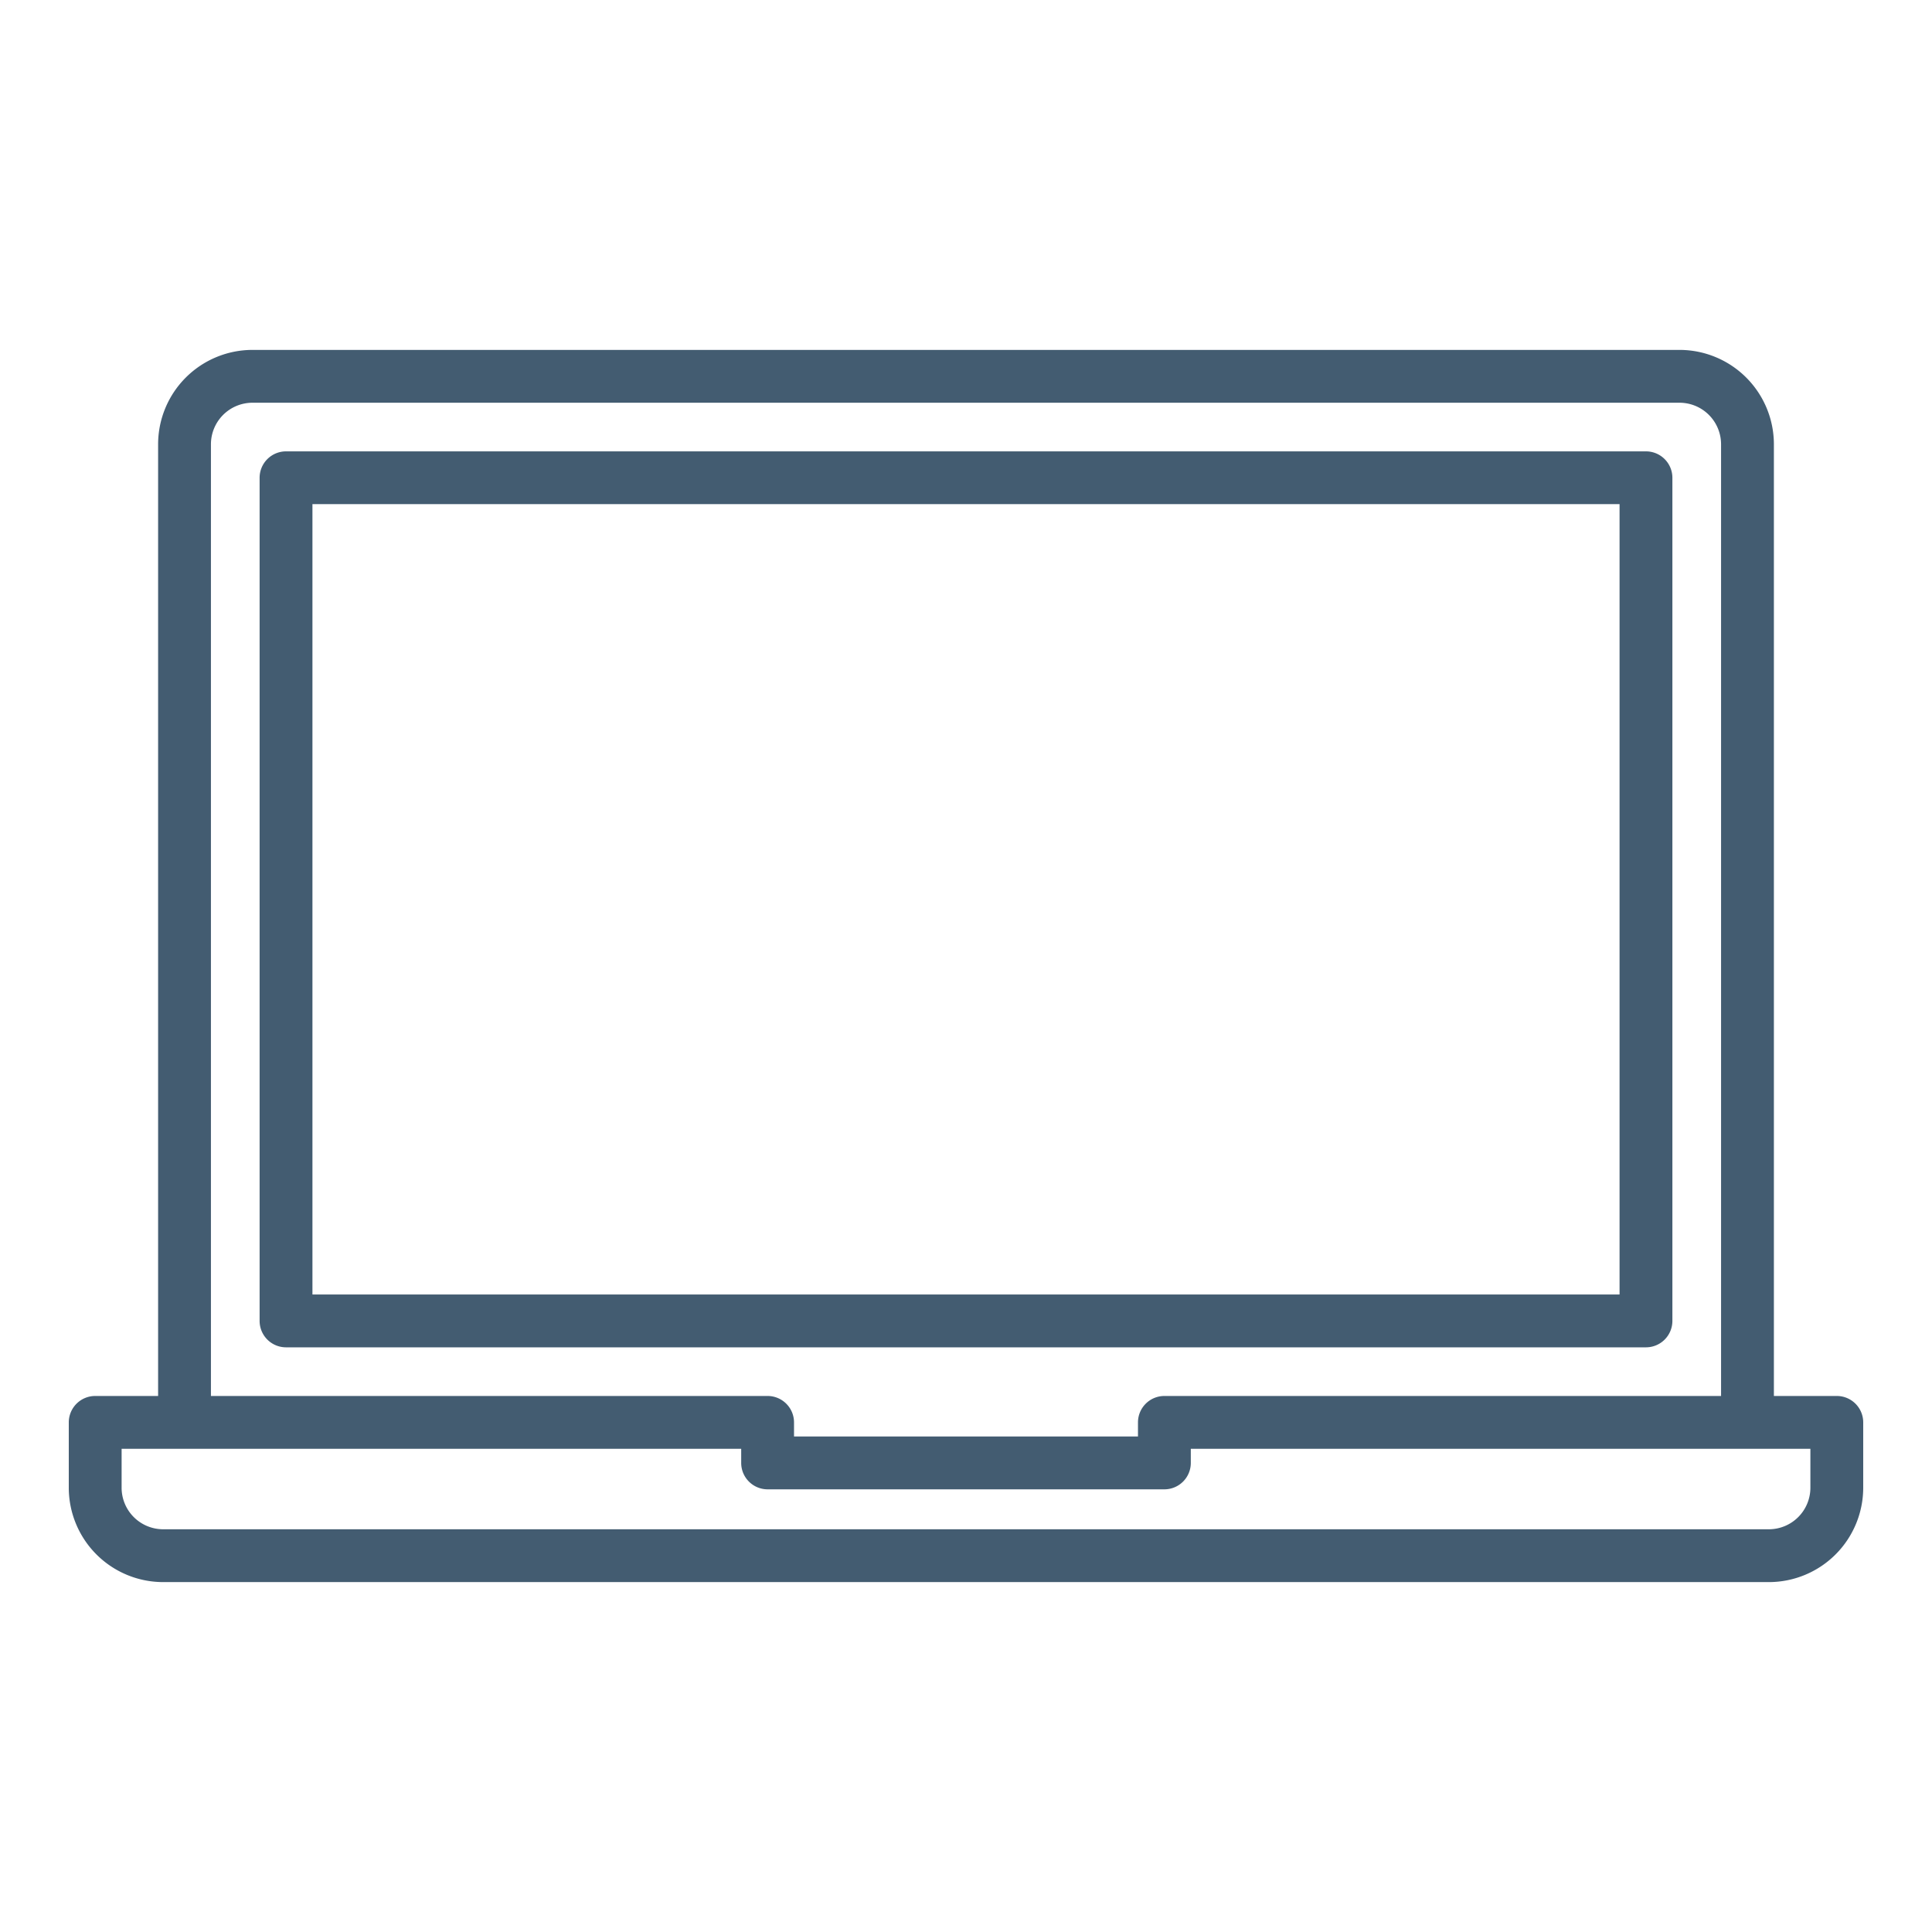
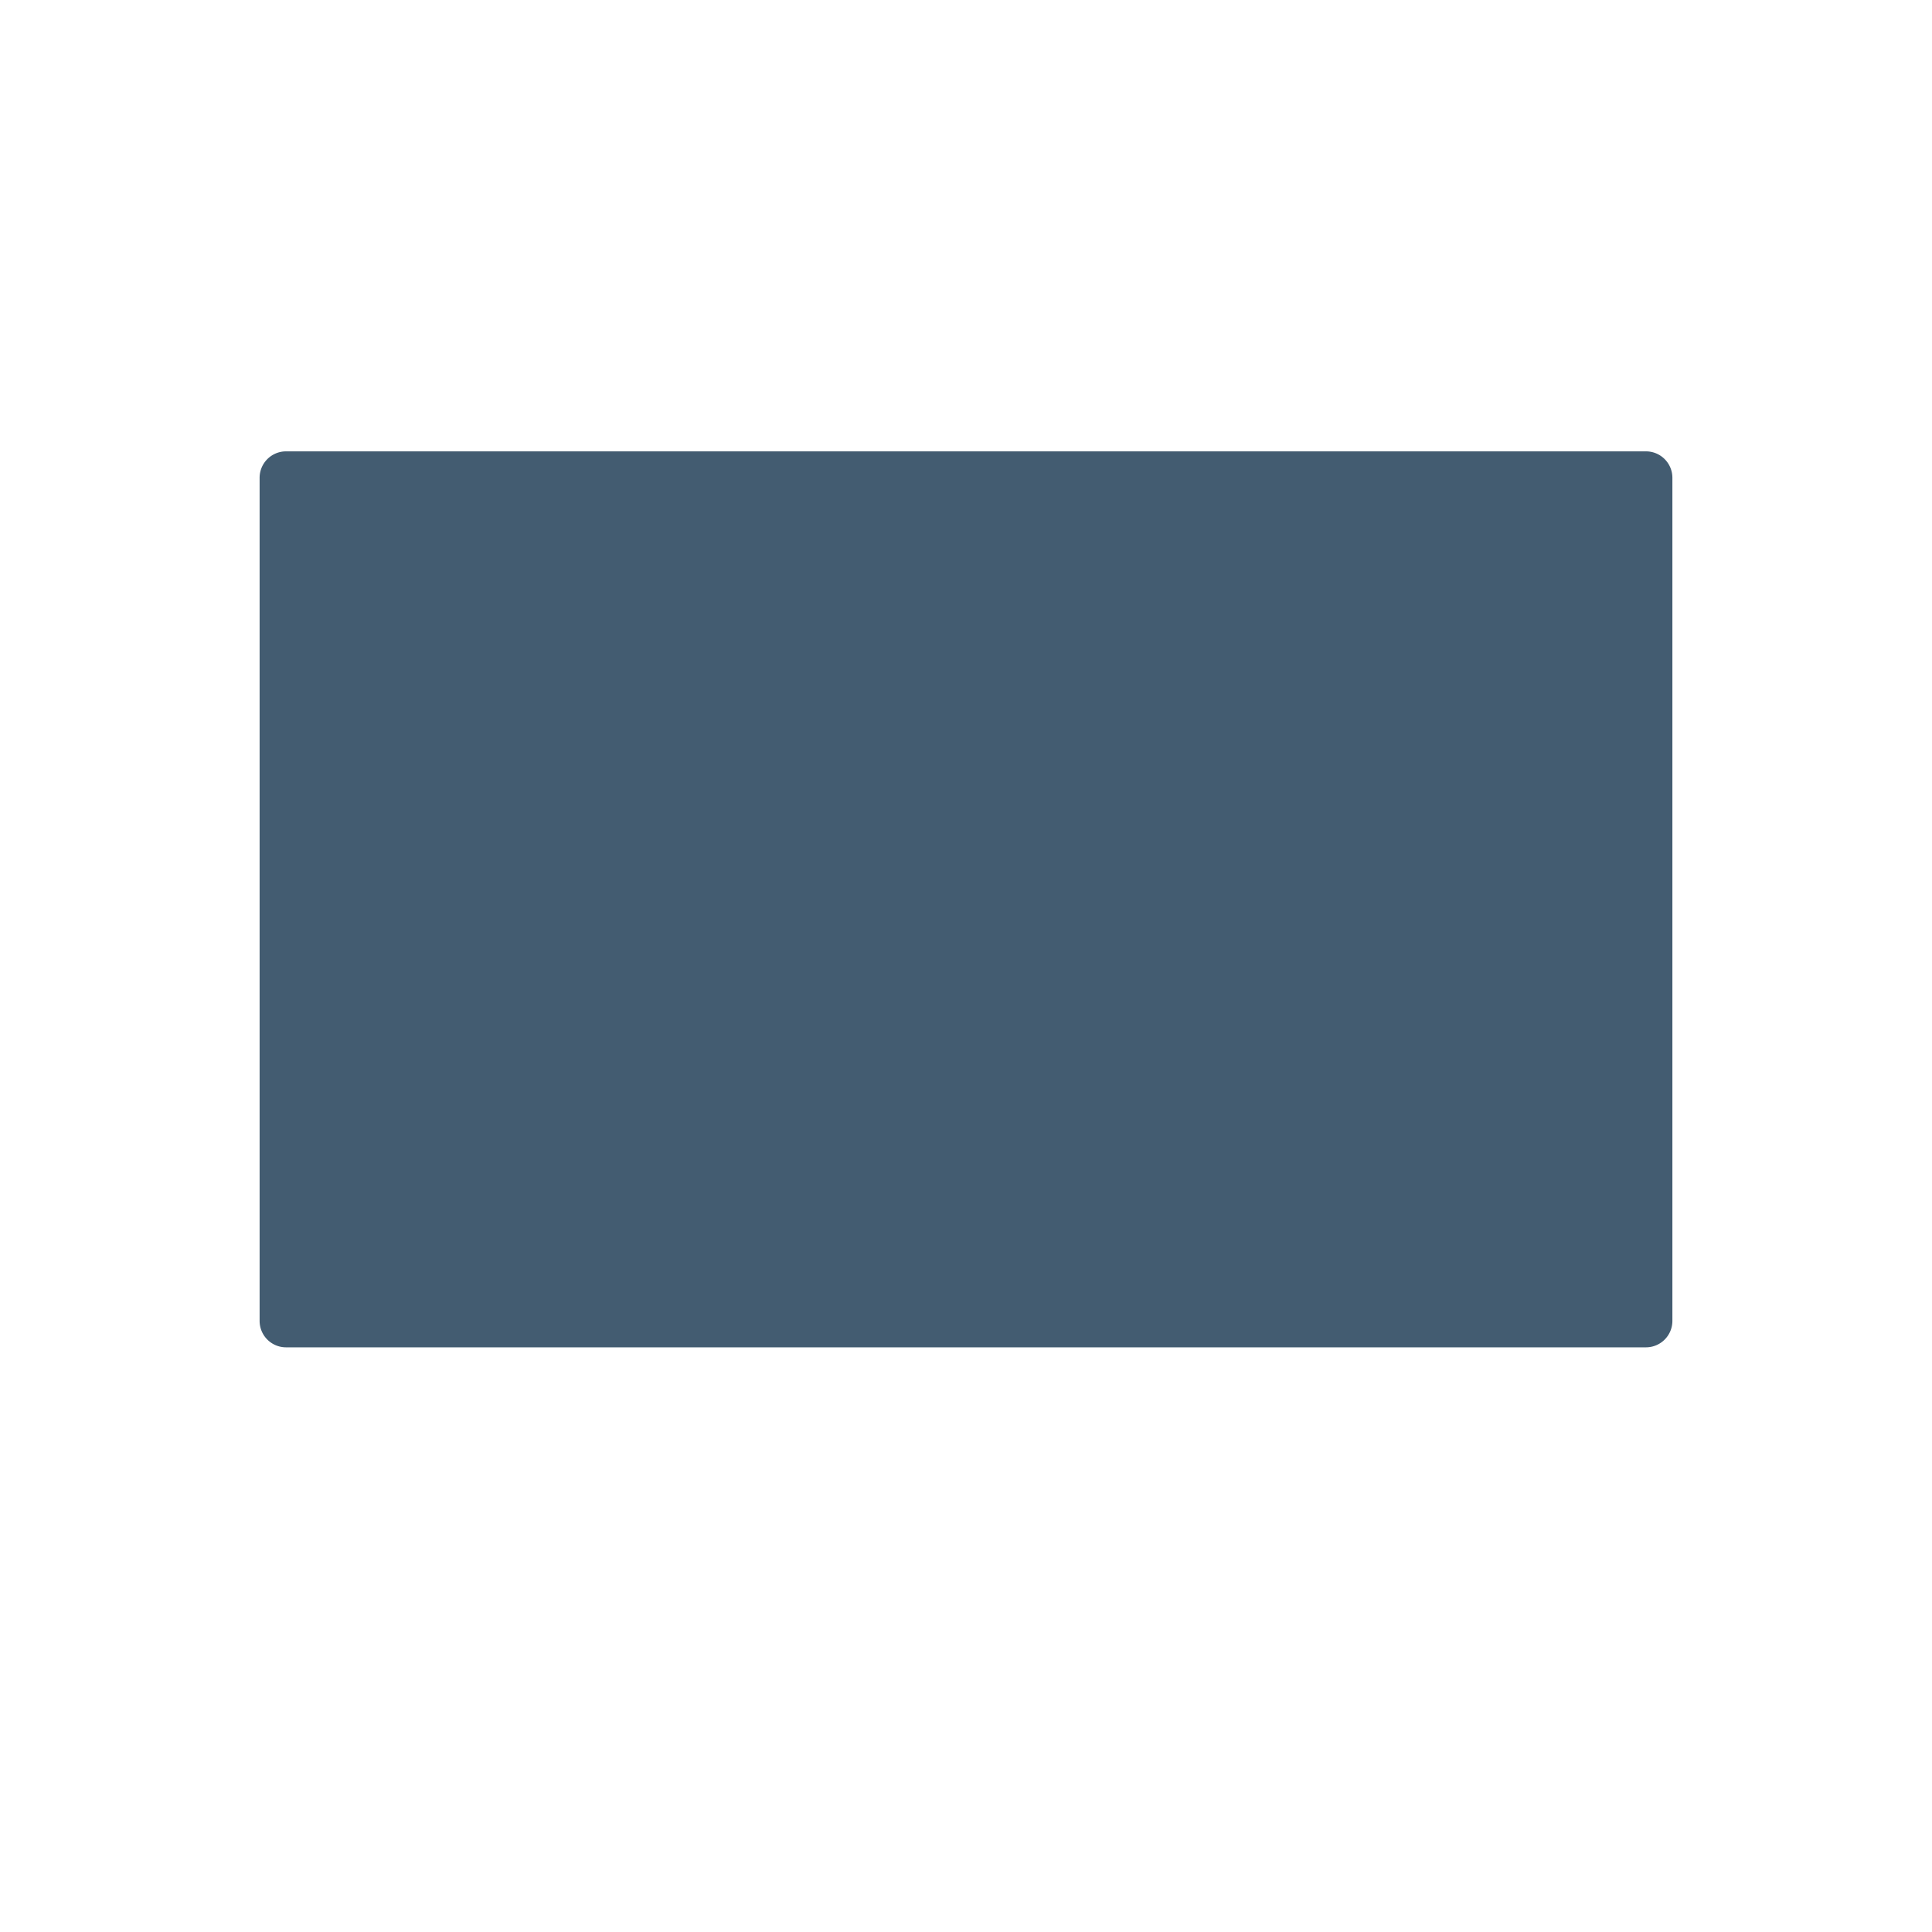
<svg xmlns="http://www.w3.org/2000/svg" version="1.1" width="512" height="512" x="0" y="0" viewBox="0 0 128 128" style="enable-background:new 0 0 512 512" xml:space="preserve" class="">
  <g>
-     <path d="M110.8 87.514v-55.86a1.75 1.75 0 0 0-1.75-1.75h-90.1a1.75 1.75 0 0 0-1.75 1.75v55.86a1.75 1.75 0 0 0 1.75 1.75h90.1a1.75 1.75 0 0 0 1.75-1.75zm-3.5-1.75H20.7V33.4h86.6z" fill="#435c71" opacity="1" data-original="#000000" class="" />
-     <path d="M121.693 92.487h-4.168V29.434a6.258 6.258 0 0 0-6.252-6.252H16.727a6.258 6.258 0 0 0-6.252 6.252v63.053H6.307a1.751 1.751 0 0 0-1.75 1.75v4.331a6.257 6.257 0 0 0 6.25 6.25h106.386a6.256 6.256 0 0 0 6.25-6.25v-4.331a1.75 1.75 0 0 0-1.75-1.75zM13.975 29.434a2.754 2.754 0 0 1 2.752-2.752h94.546a2.754 2.754 0 0 1 2.752 2.752v63.053H77.144a1.75 1.75 0 0 0-1.75 1.75v.935H52.606v-.935a1.751 1.751 0 0 0-1.75-1.75H13.975zm105.968 69.134a2.753 2.753 0 0 1-2.75 2.75H10.807a2.754 2.754 0 0 1-2.75-2.75v-2.581h41.049v.935a1.75 1.75 0 0 0 1.75 1.75h26.288a1.75 1.75 0 0 0 1.75-1.75v-.935h41.049z" fill="#435c71" opacity="1" data-original="#000000" class="" />
+     <path d="M110.8 87.514v-55.86a1.75 1.75 0 0 0-1.75-1.75h-90.1a1.75 1.75 0 0 0-1.75 1.75v55.86a1.75 1.75 0 0 0 1.75 1.75h90.1a1.75 1.75 0 0 0 1.75-1.75zm-3.5-1.75H20.7h86.6z" fill="#435c71" opacity="1" data-original="#000000" class="" />
  </g>
</svg>